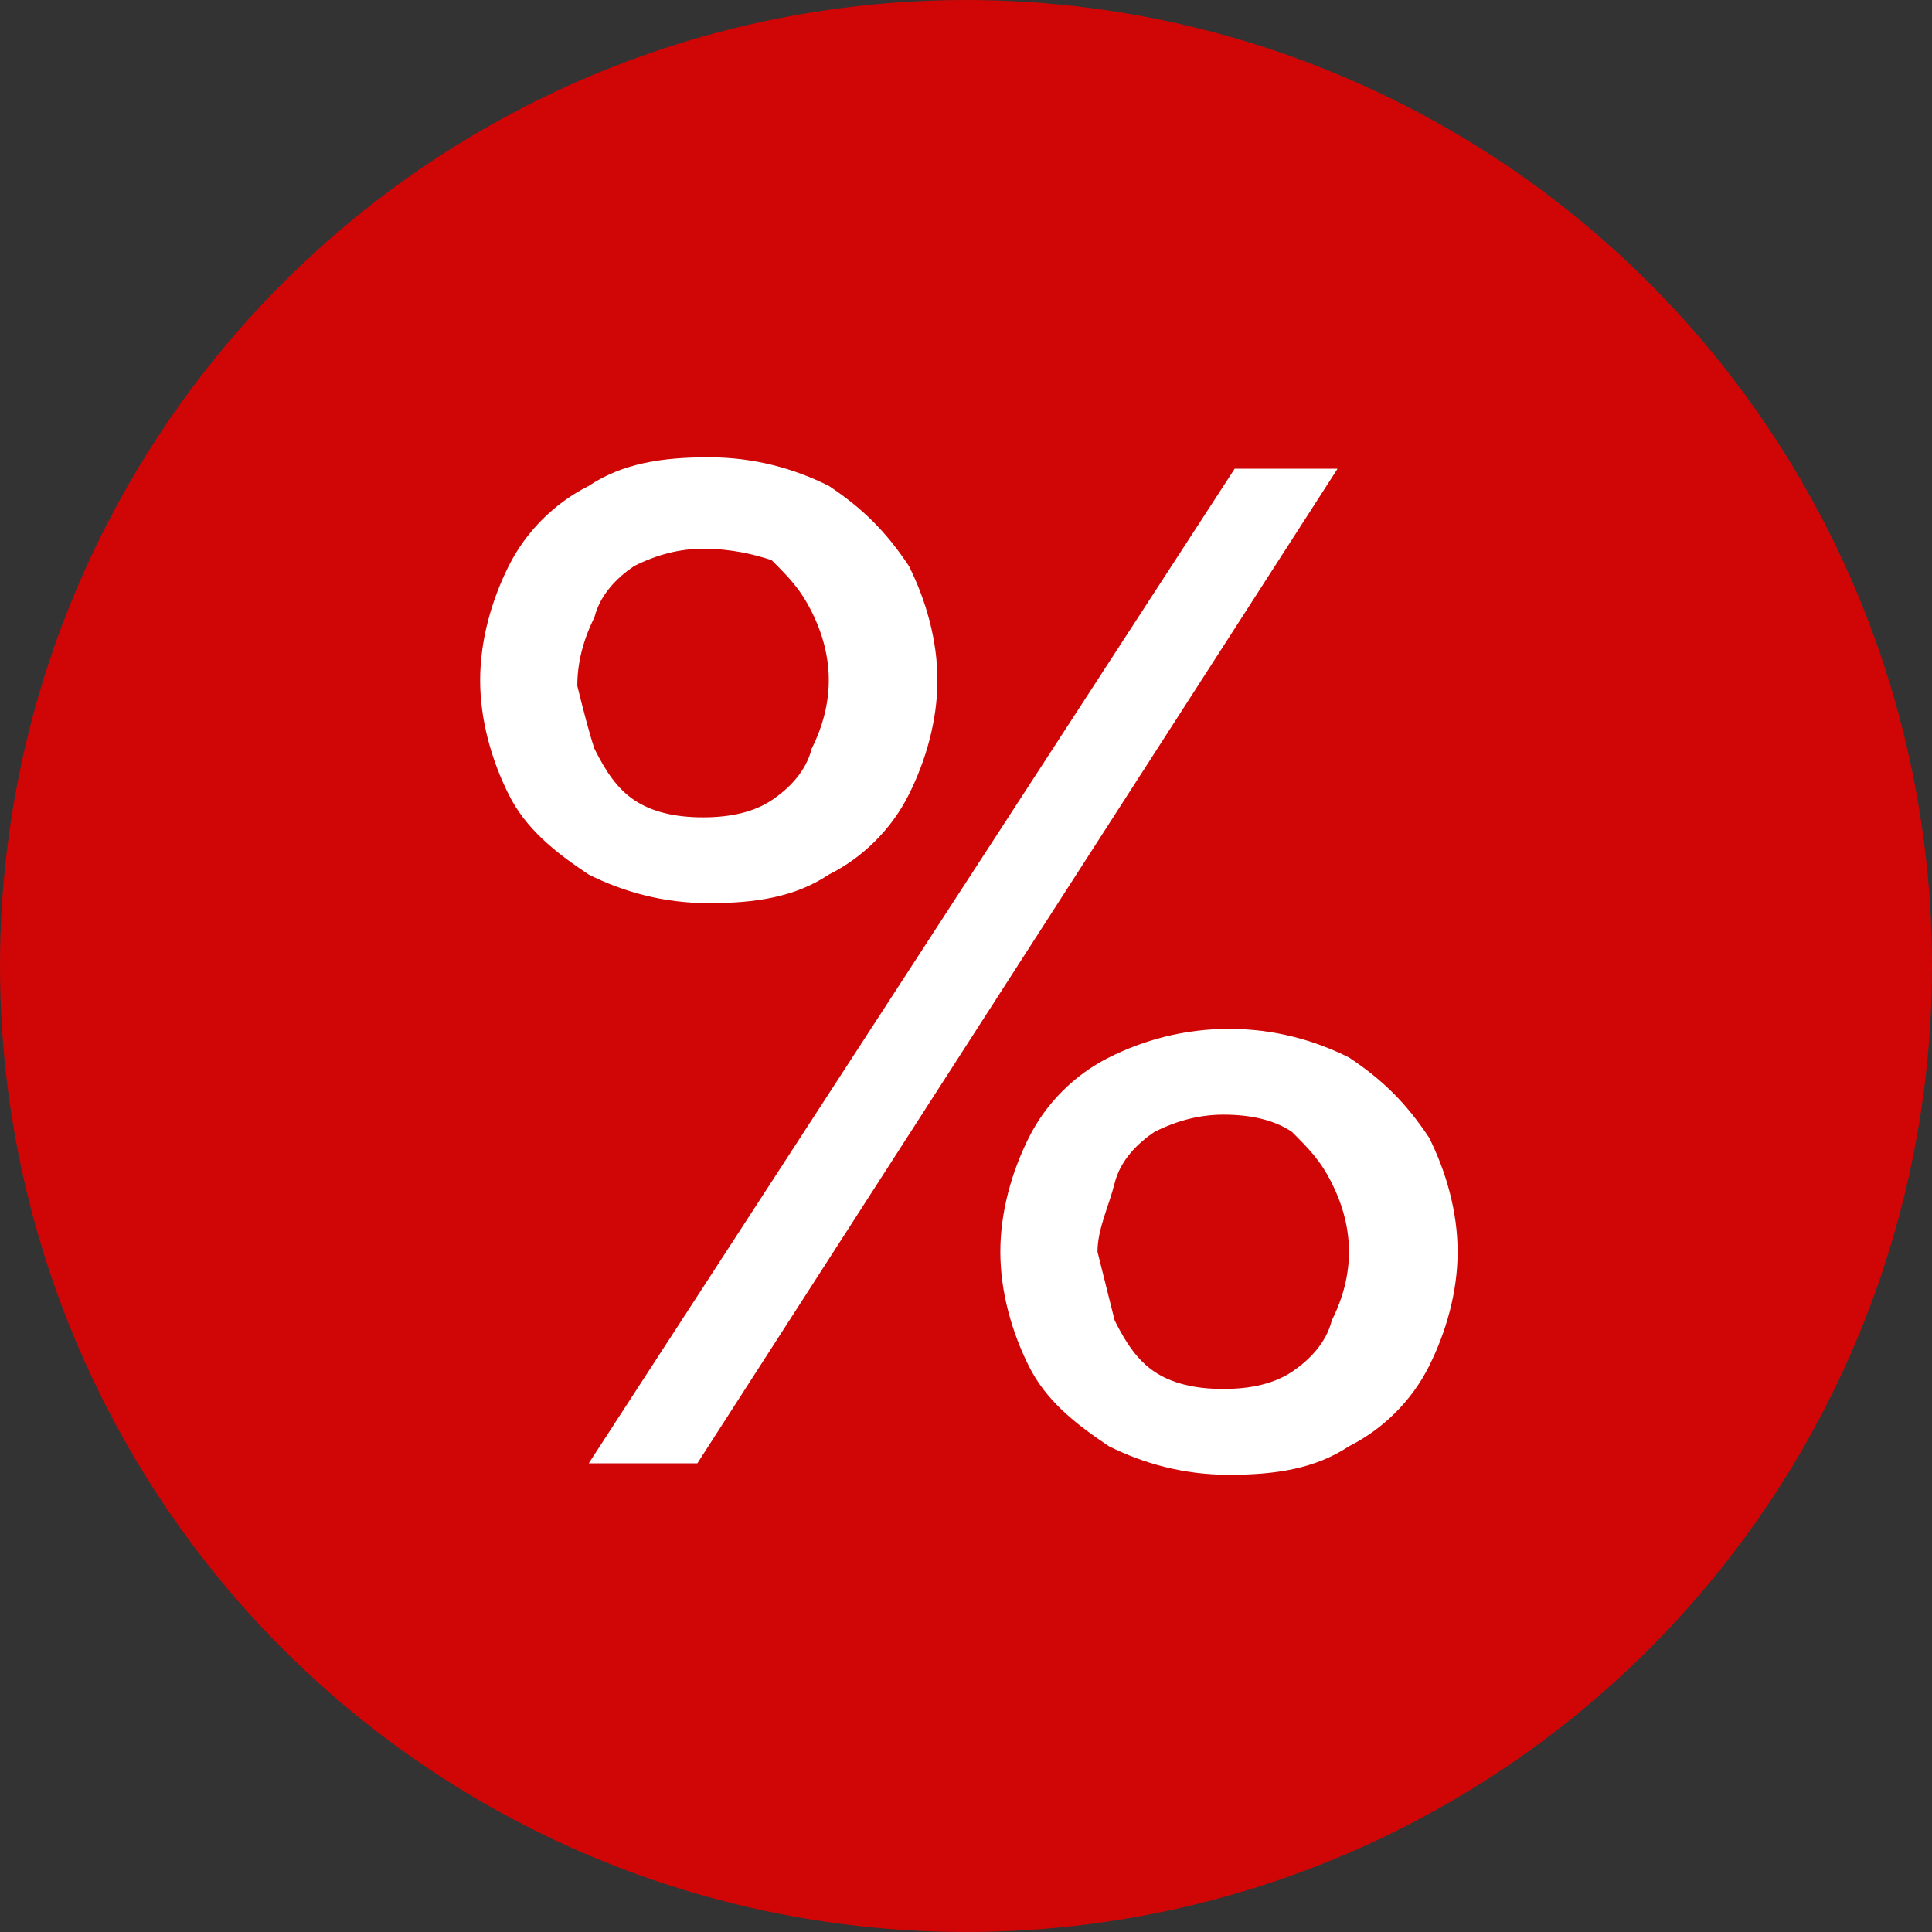
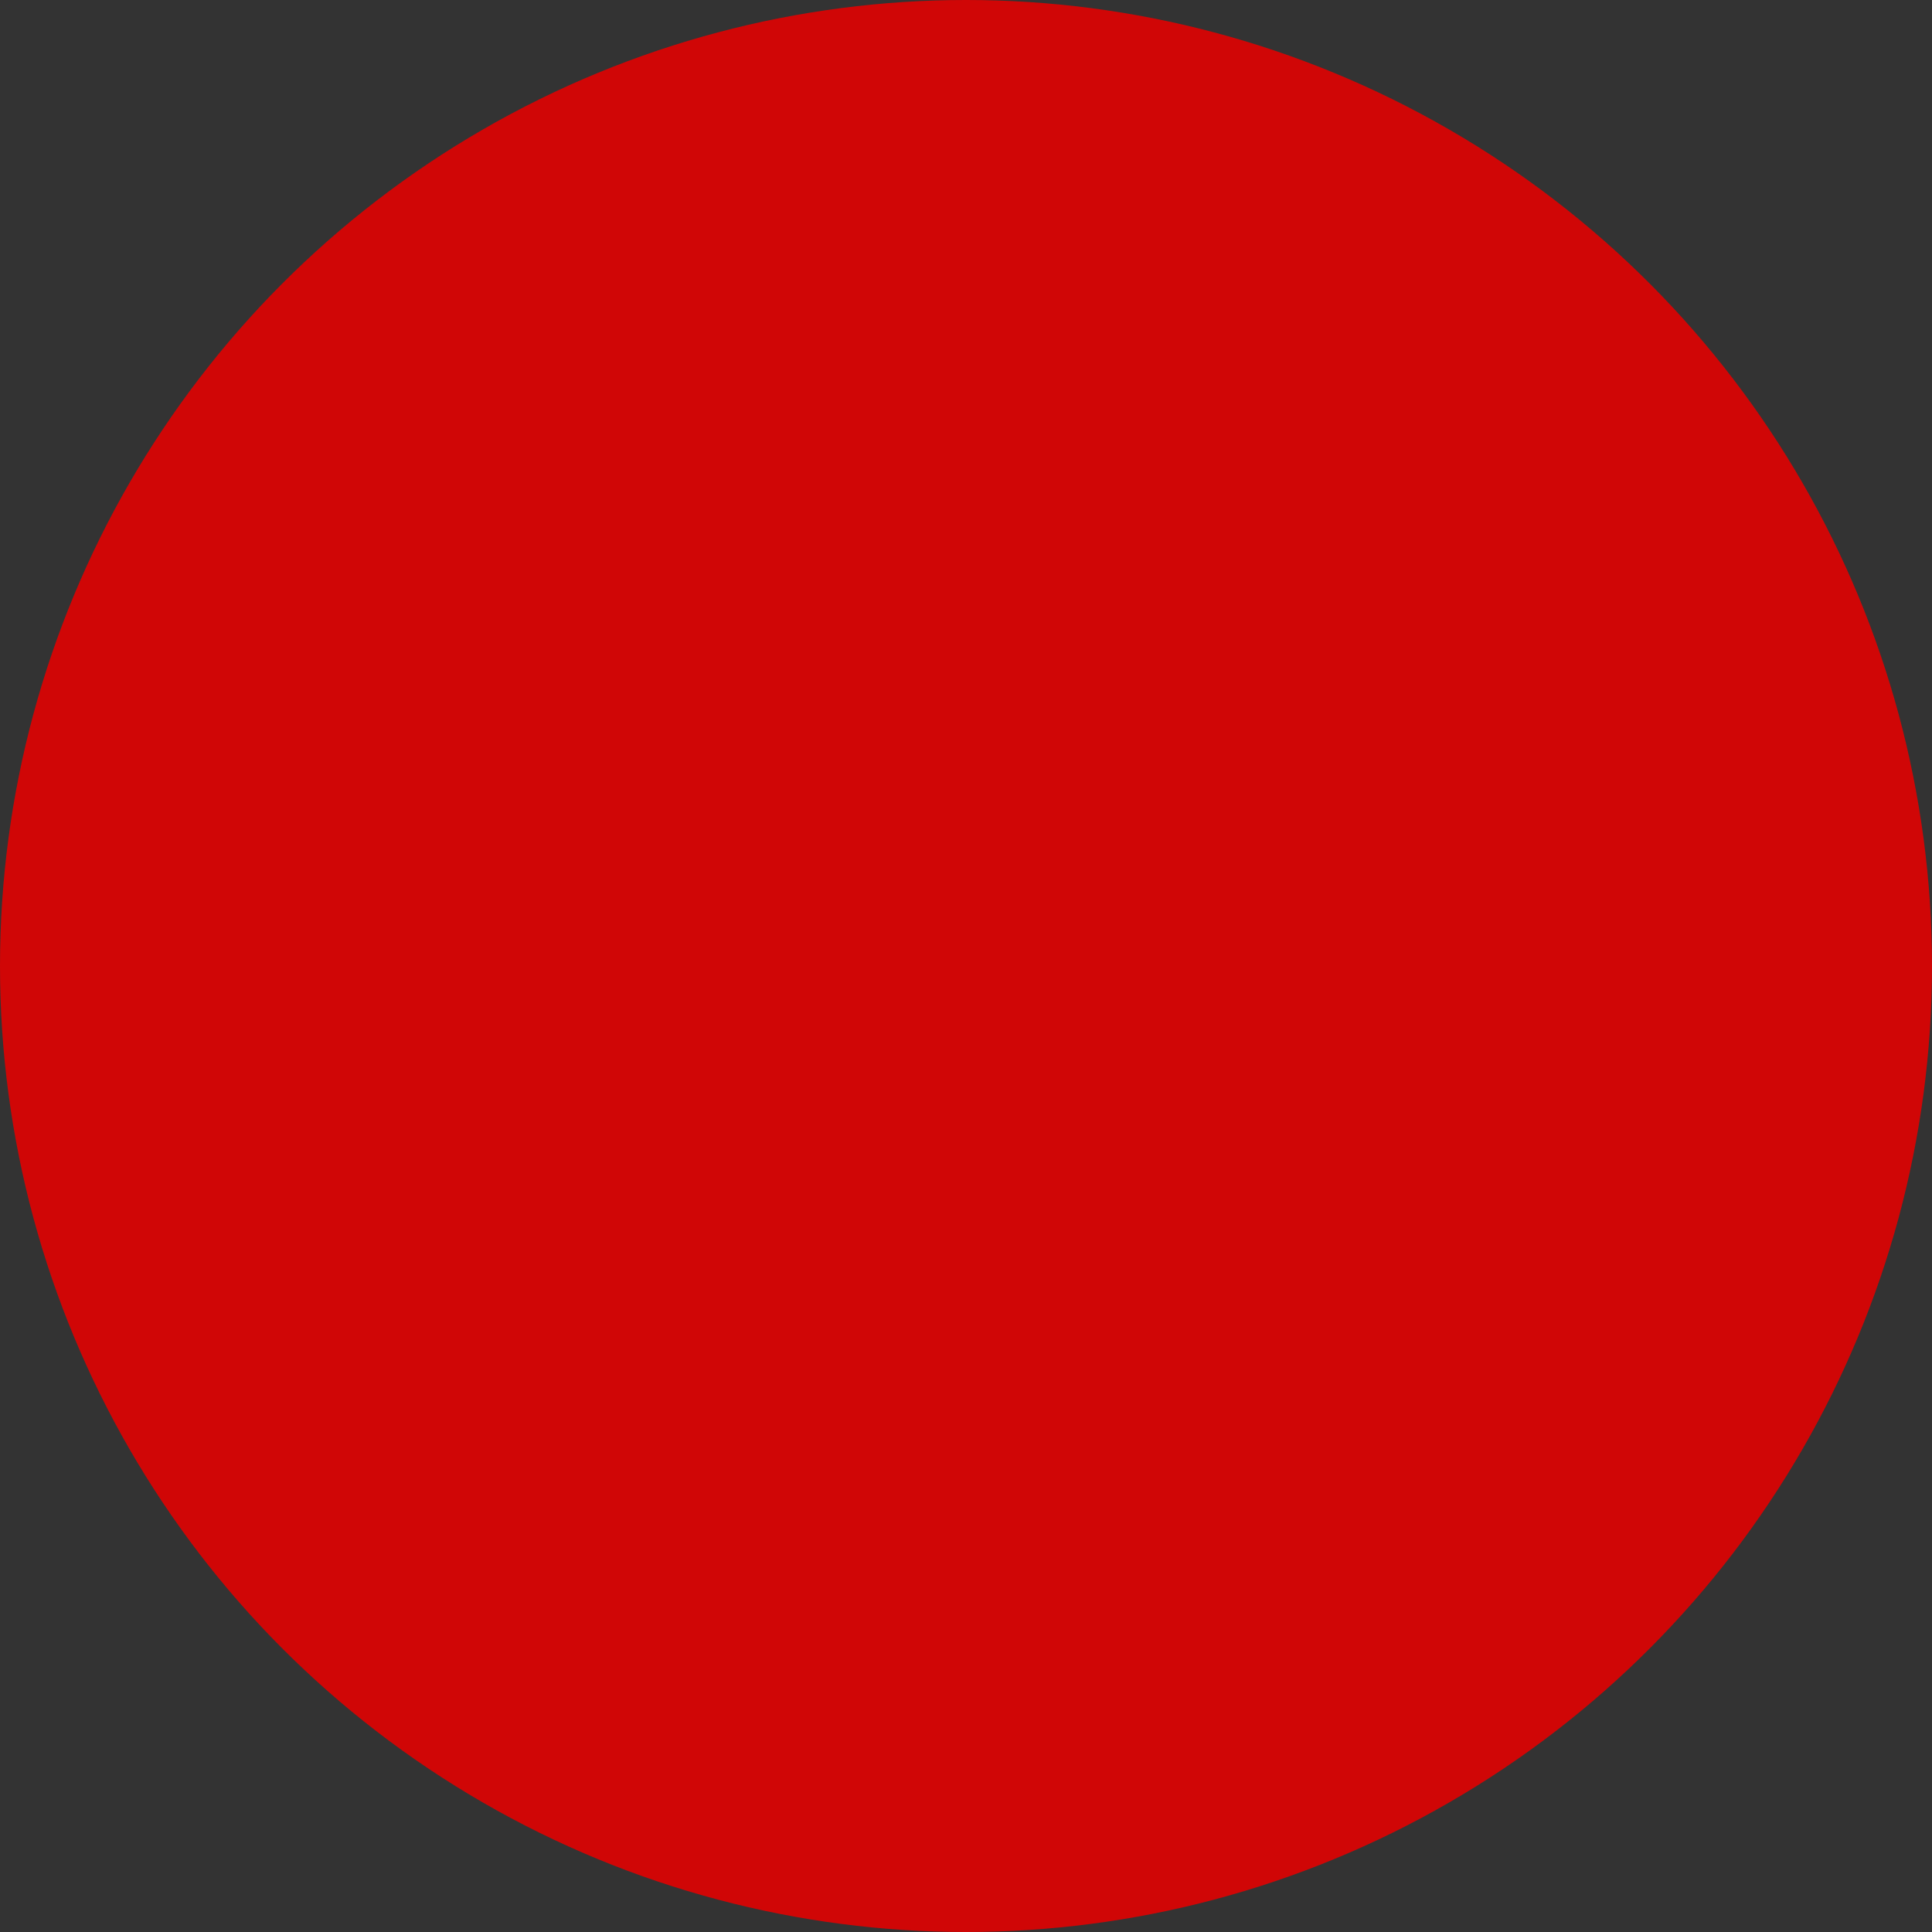
<svg xmlns="http://www.w3.org/2000/svg" version="1.1" id="Layer_1" x="0px" y="0px" width="49.56px" height="49.56px" viewBox="0.293 15.293 49.56 49.56" enable-background="new 0.293 15.293 49.56 49.56" xml:space="preserve">
  <rect x="0.293" y="15.293" width="49.56" height="49.56" fill="#333333" stroke="none" />
  <g id="Layer_1_1_">
    <circle fill="#D00606" cx="25.073" cy="40.073" r="24.78" />
  </g>
  <g id="Layer_3">
    <g>
-       <path fill="#FFFFFF" d="M13.343,29.81c0.44-0.88,1.173-1.613,2.053-2.053c0.88-0.587,1.906-0.733,3.079-0.733    s2.199,0.293,3.079,0.733c0.88,0.586,1.466,1.173,2.053,2.053c0.44,0.879,0.733,1.906,0.733,2.932    c0,1.027-0.293,2.053-0.733,2.933c-0.44,0.88-1.173,1.613-2.053,2.053c-0.88,0.587-1.906,0.733-3.079,0.733    s-2.199-0.293-3.079-0.733c-0.88-0.586-1.613-1.173-2.053-2.053c-0.44-0.879-0.733-1.906-0.733-2.933    C12.61,31.715,12.903,30.689,13.343,29.81z M15.542,34.501c0.293,0.586,0.586,1.026,1.026,1.32c0.44,0.293,1.026,0.439,1.76,0.439    c0.733,0,1.319-0.146,1.759-0.439c0.44-0.293,0.88-0.733,1.026-1.32c0.293-0.586,0.44-1.173,0.44-1.76    c0-0.586-0.146-1.173-0.44-1.759c-0.293-0.586-0.586-0.88-1.026-1.32c-0.44-0.146-1.026-0.293-1.759-0.293    c-0.586,0-1.173,0.146-1.76,0.44c-0.44,0.293-0.88,0.733-1.026,1.319c-0.293,0.586-0.44,1.173-0.44,1.76    C15.249,33.475,15.396,34.062,15.542,34.501z M34.604,27.317L18.182,52.83h-2.786l16.569-25.513H34.604z M26.686,44.473    c0.44-0.881,1.174-1.613,2.053-2.053c0.881-0.44,1.906-0.734,3.08-0.734c1.173,0,2.199,0.294,3.079,0.734    c0.88,0.586,1.466,1.172,2.053,2.053c0.44,0.879,0.733,1.906,0.733,2.932c0,1.027-0.293,2.053-0.733,2.934    c-0.44,0.879-1.173,1.612-2.053,2.053c-0.88,0.586-1.906,0.732-3.079,0.732c-1.174,0-2.199-0.293-3.08-0.732    c-0.879-0.587-1.612-1.174-2.053-2.053c-0.439-0.881-0.732-1.906-0.732-2.934C25.953,46.379,26.246,45.352,26.686,44.473z     M28.886,49.164c0.293,0.587,0.587,1.026,1.026,1.32c0.439,0.293,1.026,0.439,1.76,0.439c0.732,0,1.319-0.146,1.76-0.439    c0.439-0.294,0.879-0.733,1.025-1.32c0.294-0.586,0.44-1.173,0.44-1.76c0-0.586-0.146-1.173-0.44-1.76    c-0.293-0.586-0.586-0.879-1.025-1.318c-0.44-0.294-1.027-0.44-1.76-0.44c-0.587,0-1.174,0.146-1.76,0.44    c-0.439,0.293-0.88,0.732-1.026,1.318c-0.147,0.587-0.44,1.174-0.44,1.76C28.592,47.991,28.738,48.578,28.886,49.164z" />
-     </g>
+       </g>
  </g>
</svg>